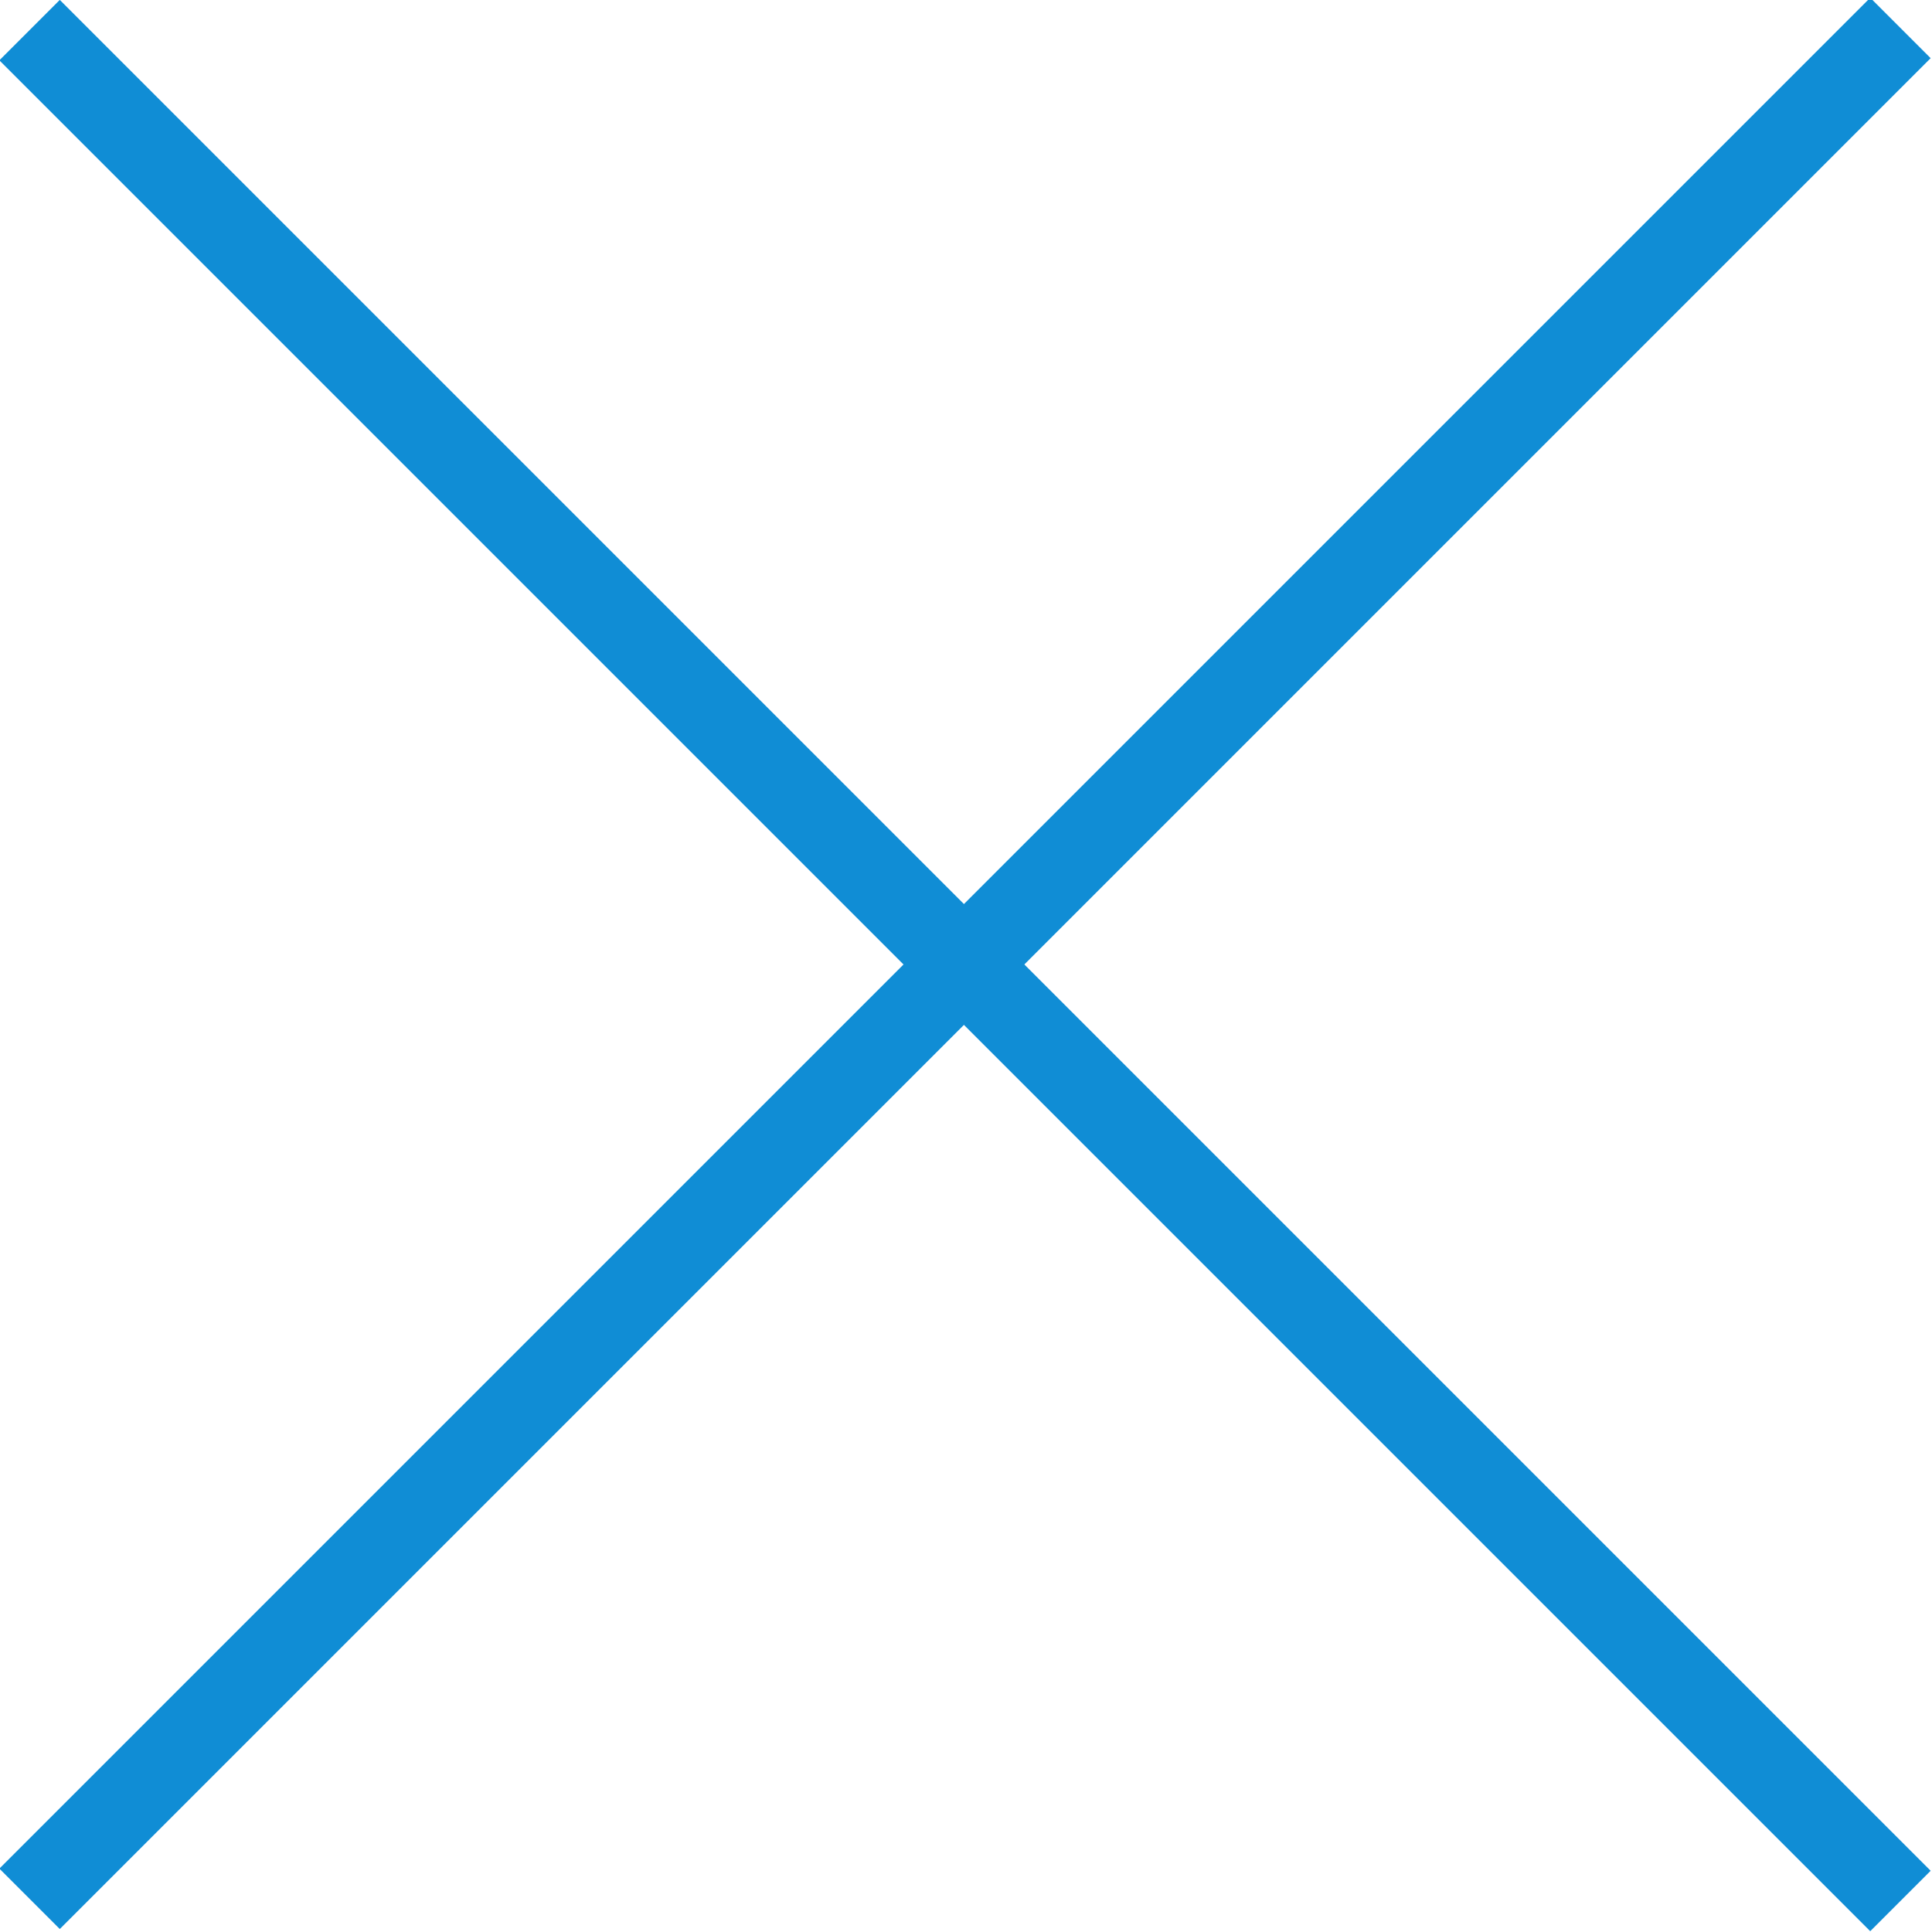
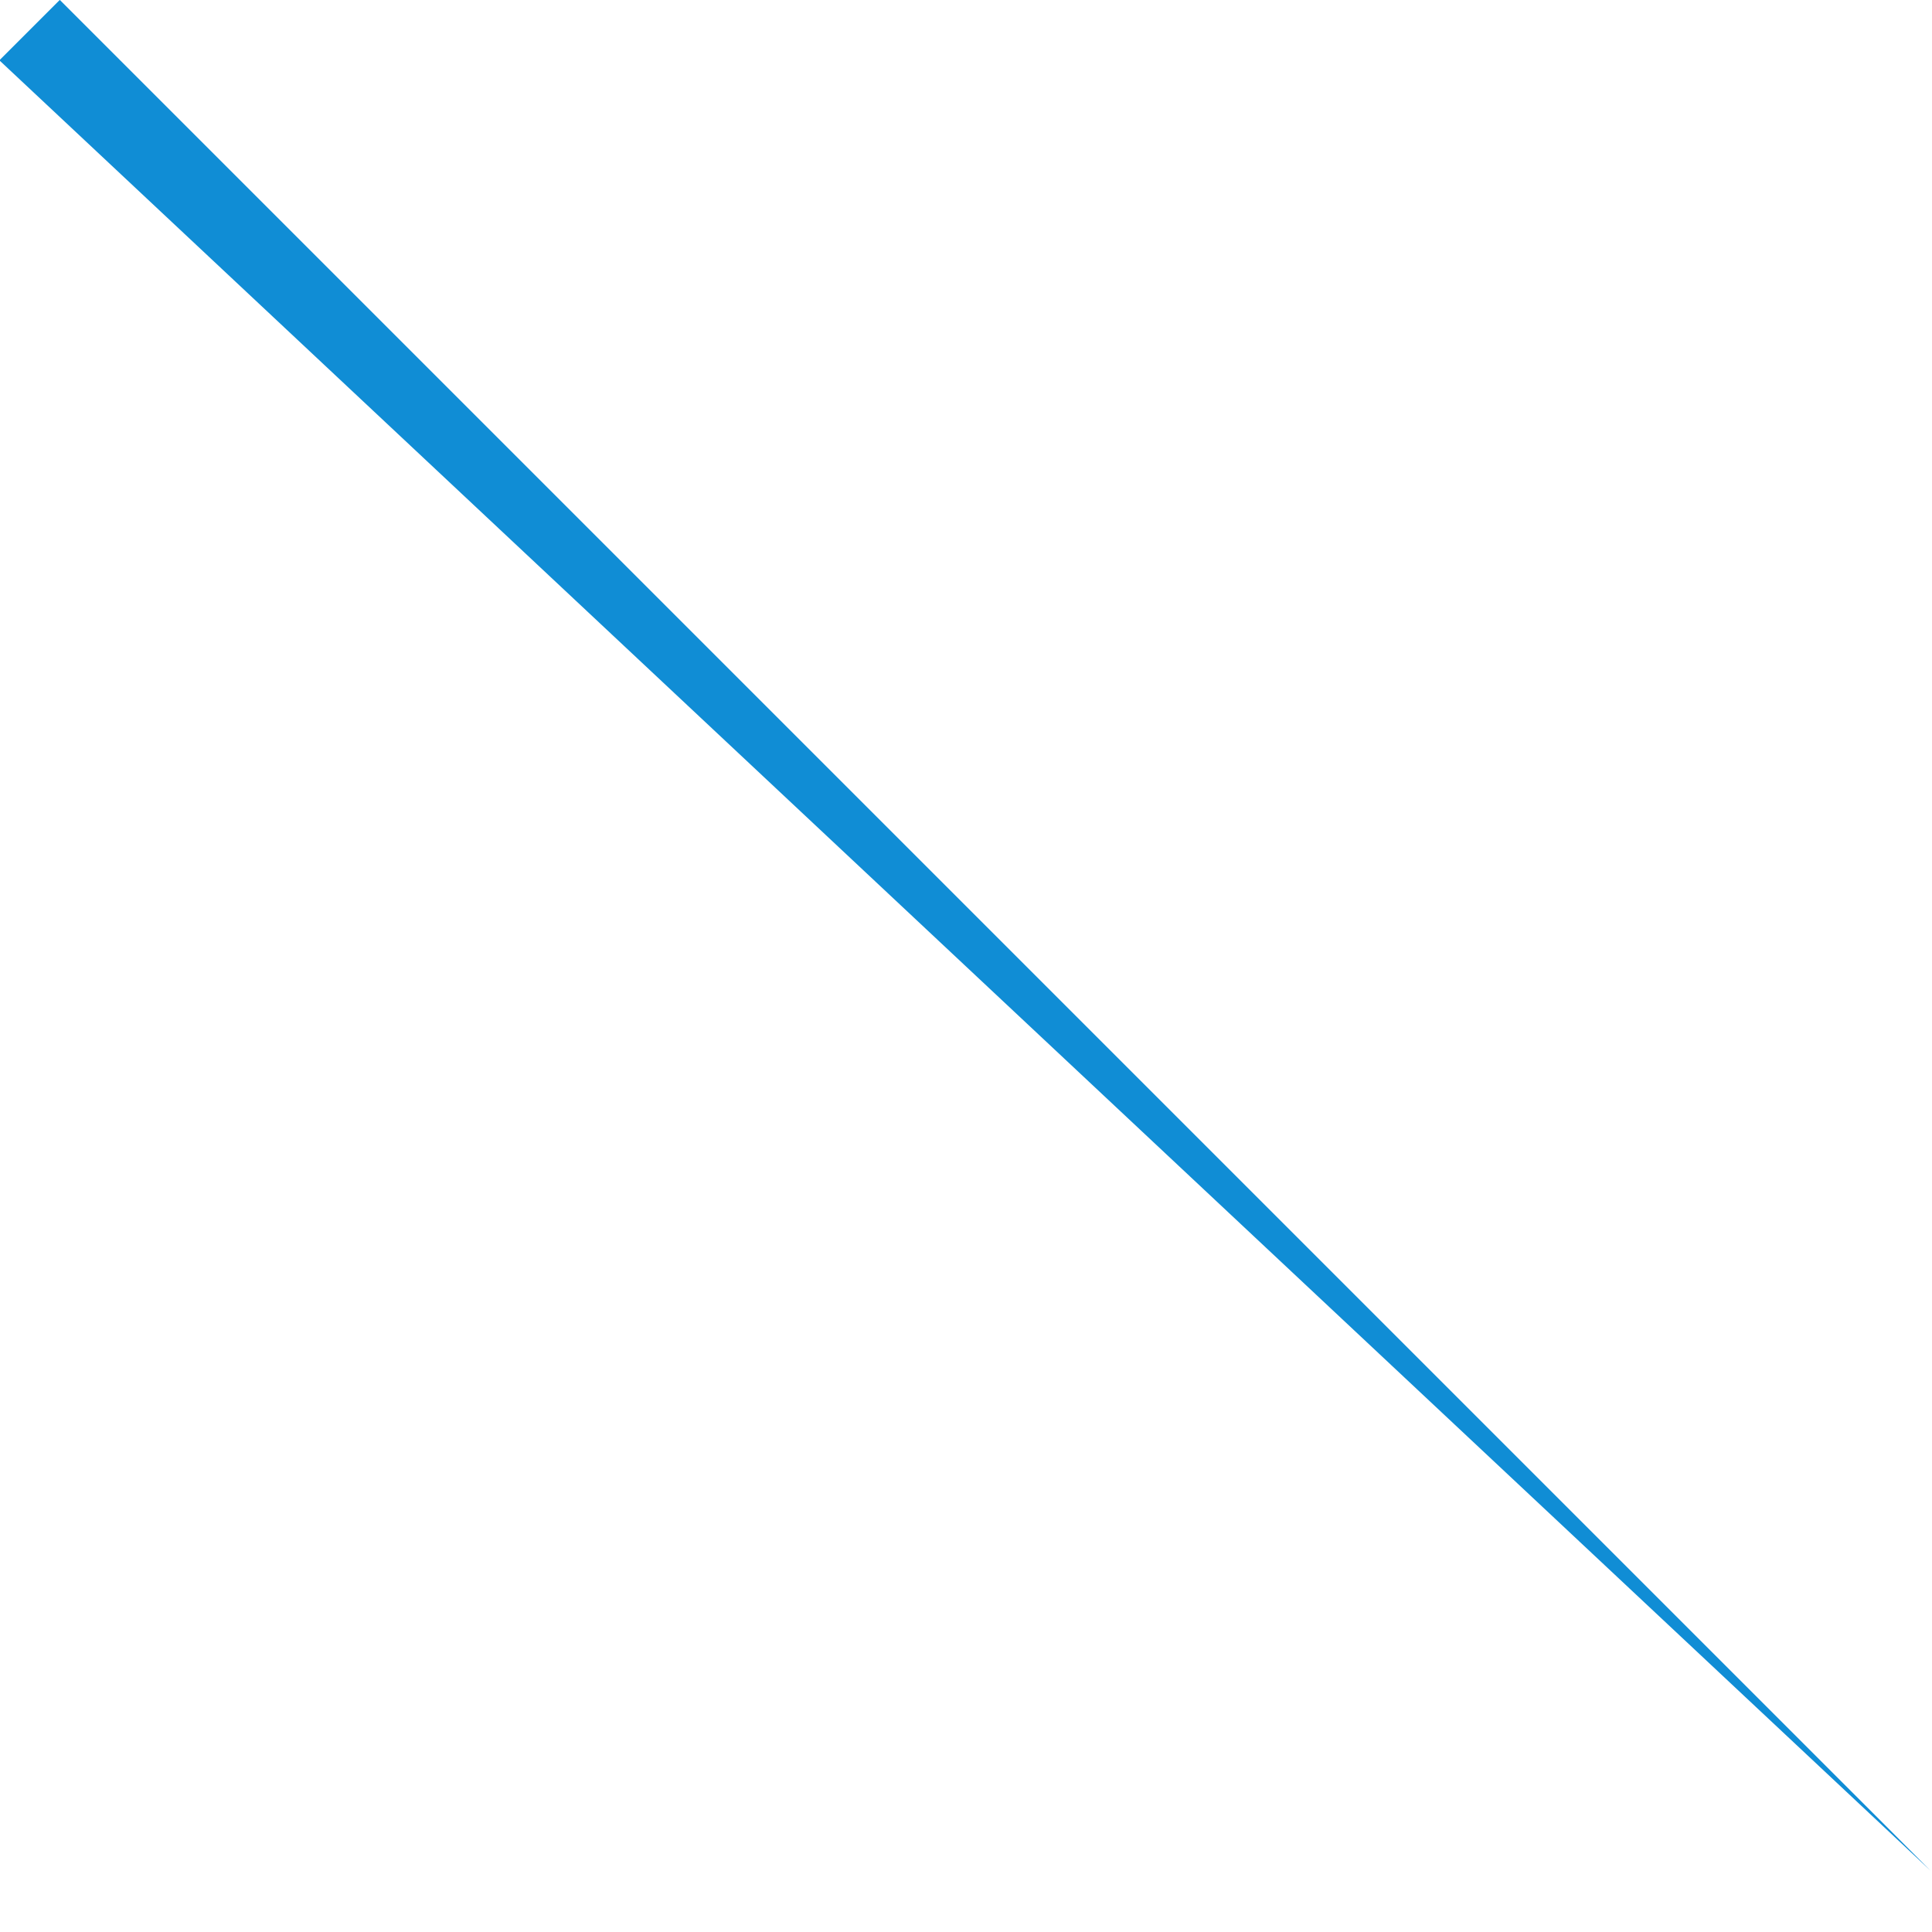
<svg xmlns="http://www.w3.org/2000/svg" viewBox="0 0 63.3 63.3">
  <g fill="#108dd5" transform="matrix(.707 -.707 .707 .707 -13.1 31.6)">
-     <path d="m30.2-11.7h2.8v86.7h-2.8z" />
-     <path d="m-11.7 30.2h86.7v2.8h-86.7z" />
+     <path d="m30.2-11.7h2.8v86.7z" />
  </g>
</svg>